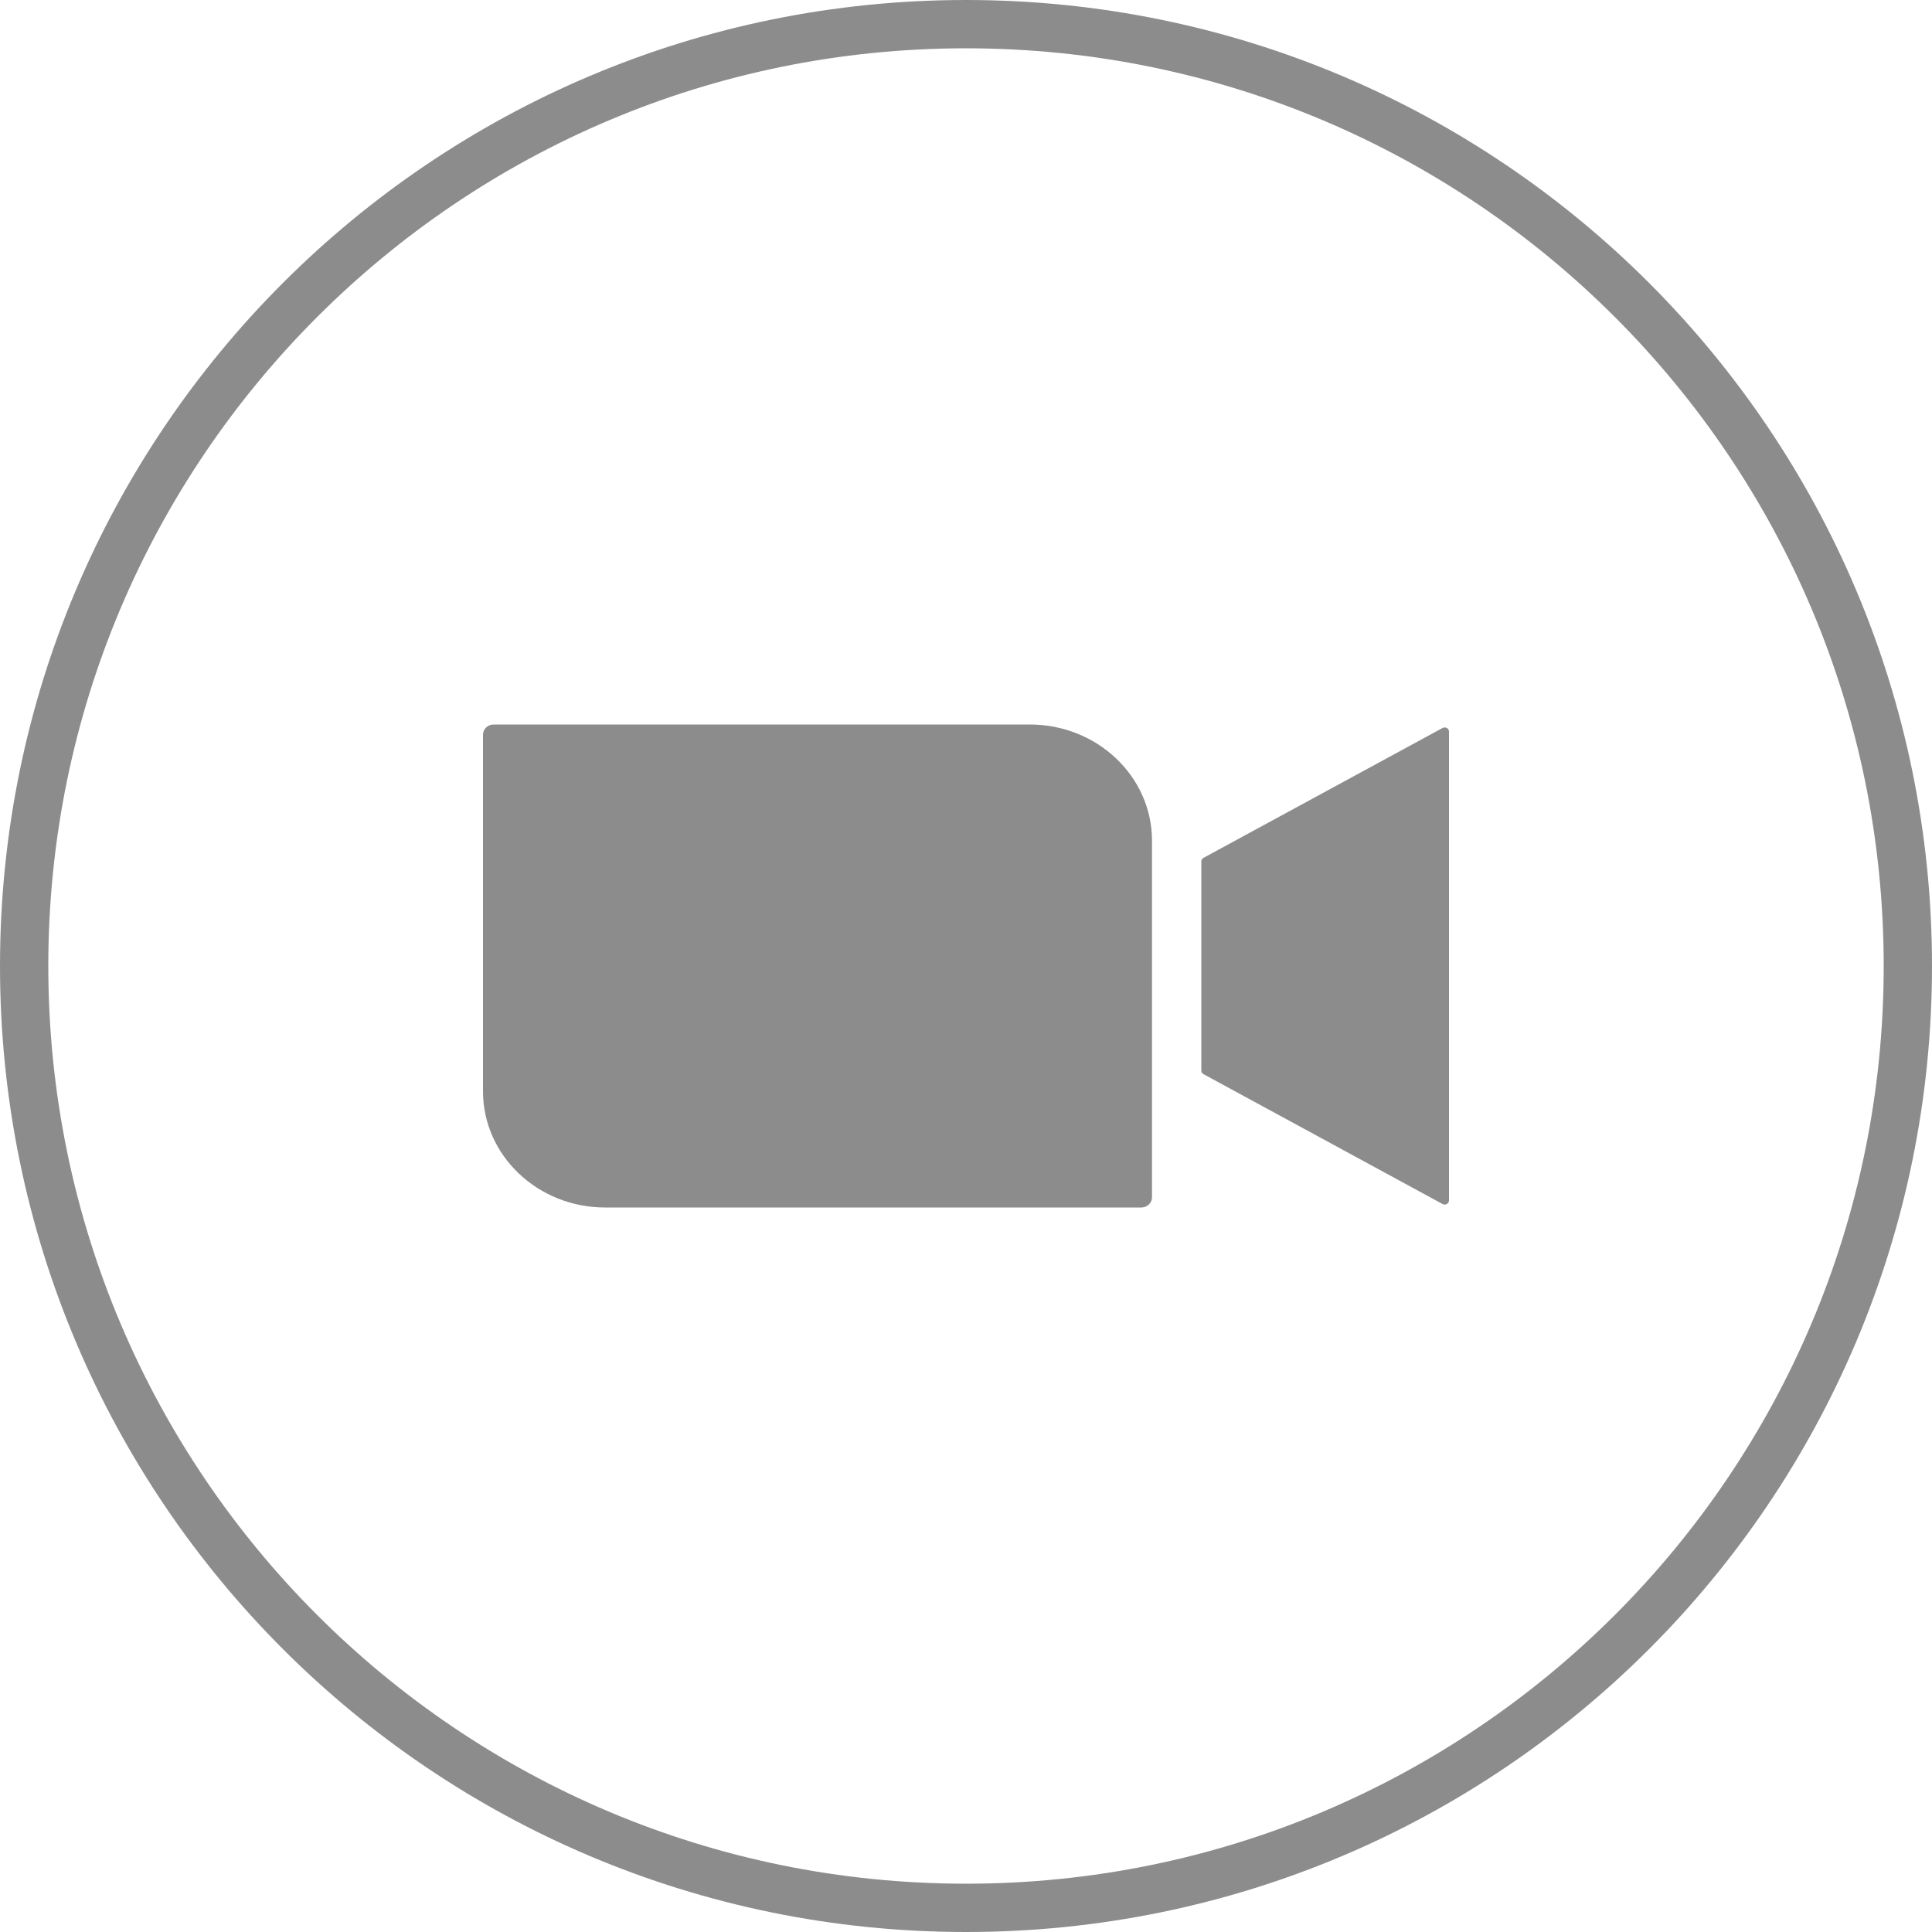
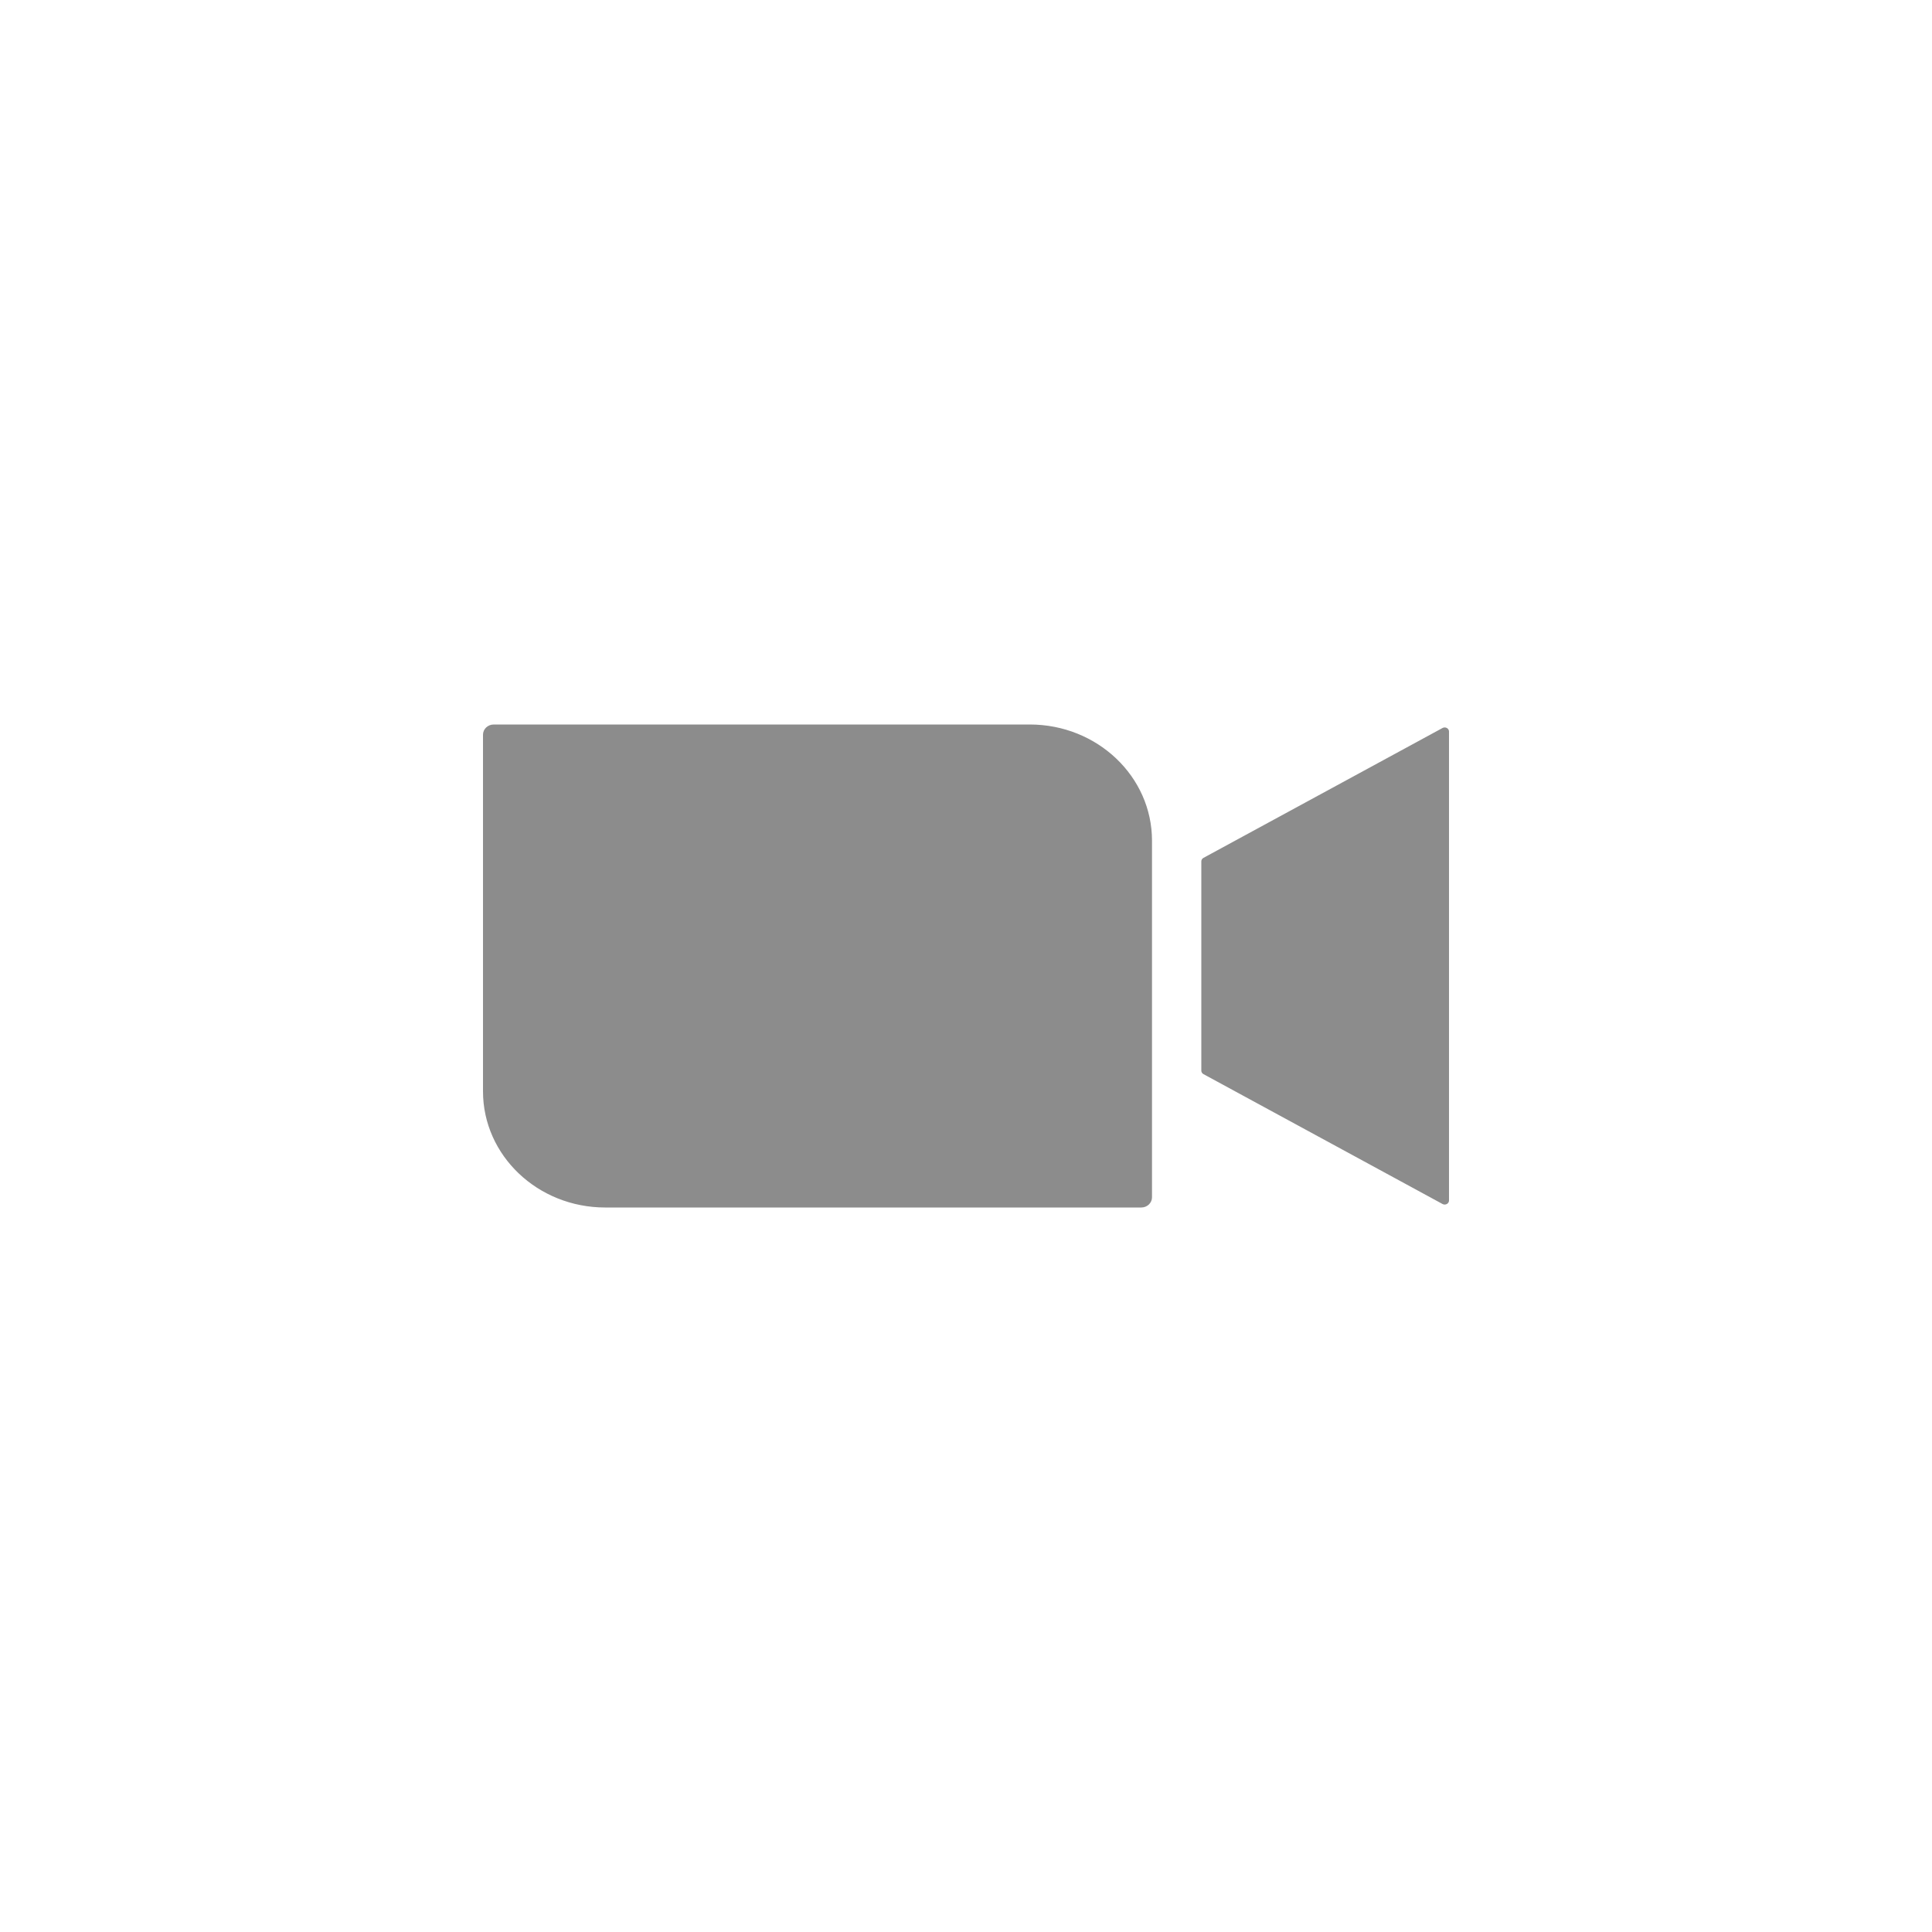
<svg xmlns="http://www.w3.org/2000/svg" width="40" height="40" viewBox="0 0 40 40" fill="none">
-   <path d="M39.5 20C39.5 30.77 30.77 39.5 20 39.5C9.23 39.5 0.5 30.77 0.5 20C0.5 9.23 9.23 0.5 20 0.5C30.77 0.5 39.5 9.23 39.5 20Z" stroke="#8C8C8C" />
  <path fill-rule="evenodd" clip-rule="evenodd" d="M10.222 15C10.099 15 10 15.095 10 15.211V22.595C10 23.923 11.133 25 12.53 25H23.629C23.752 25 23.851 24.905 23.851 24.789V17.405C23.851 16.077 22.718 15 21.321 15H10.222ZM24.917 17.761L29.867 15.072C29.926 15.04 30 15.081 30 15.145V24.855C30 24.919 29.926 24.96 29.867 24.928L24.917 22.239C24.889 22.224 24.872 22.197 24.872 22.166V17.834C24.872 17.803 24.889 17.776 24.917 17.761Z" fill="#8C8C8C" />
</svg>